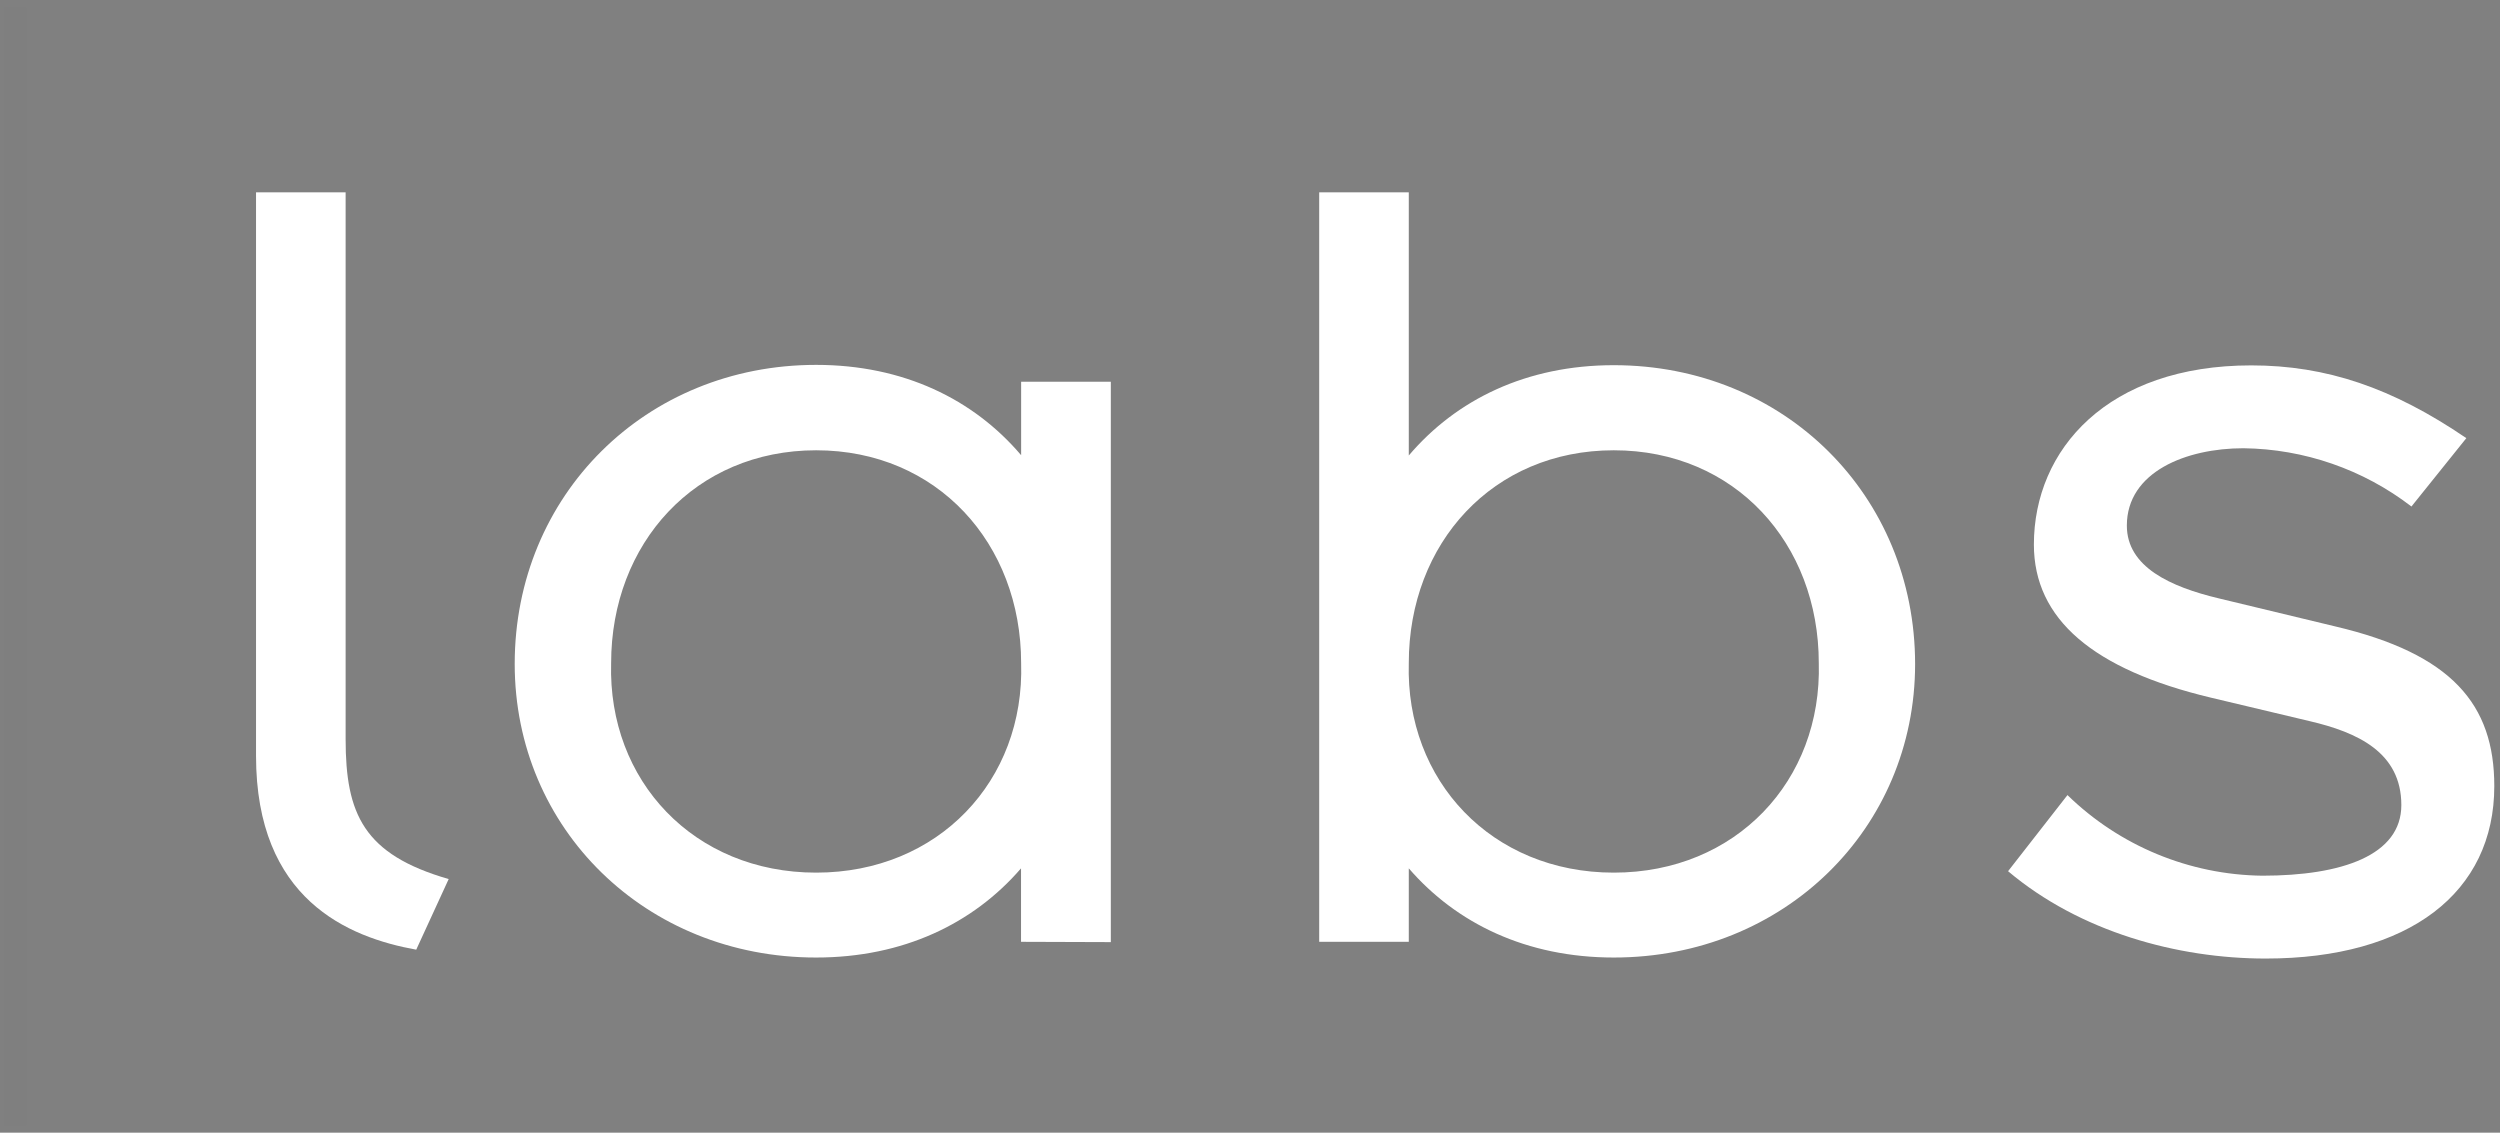
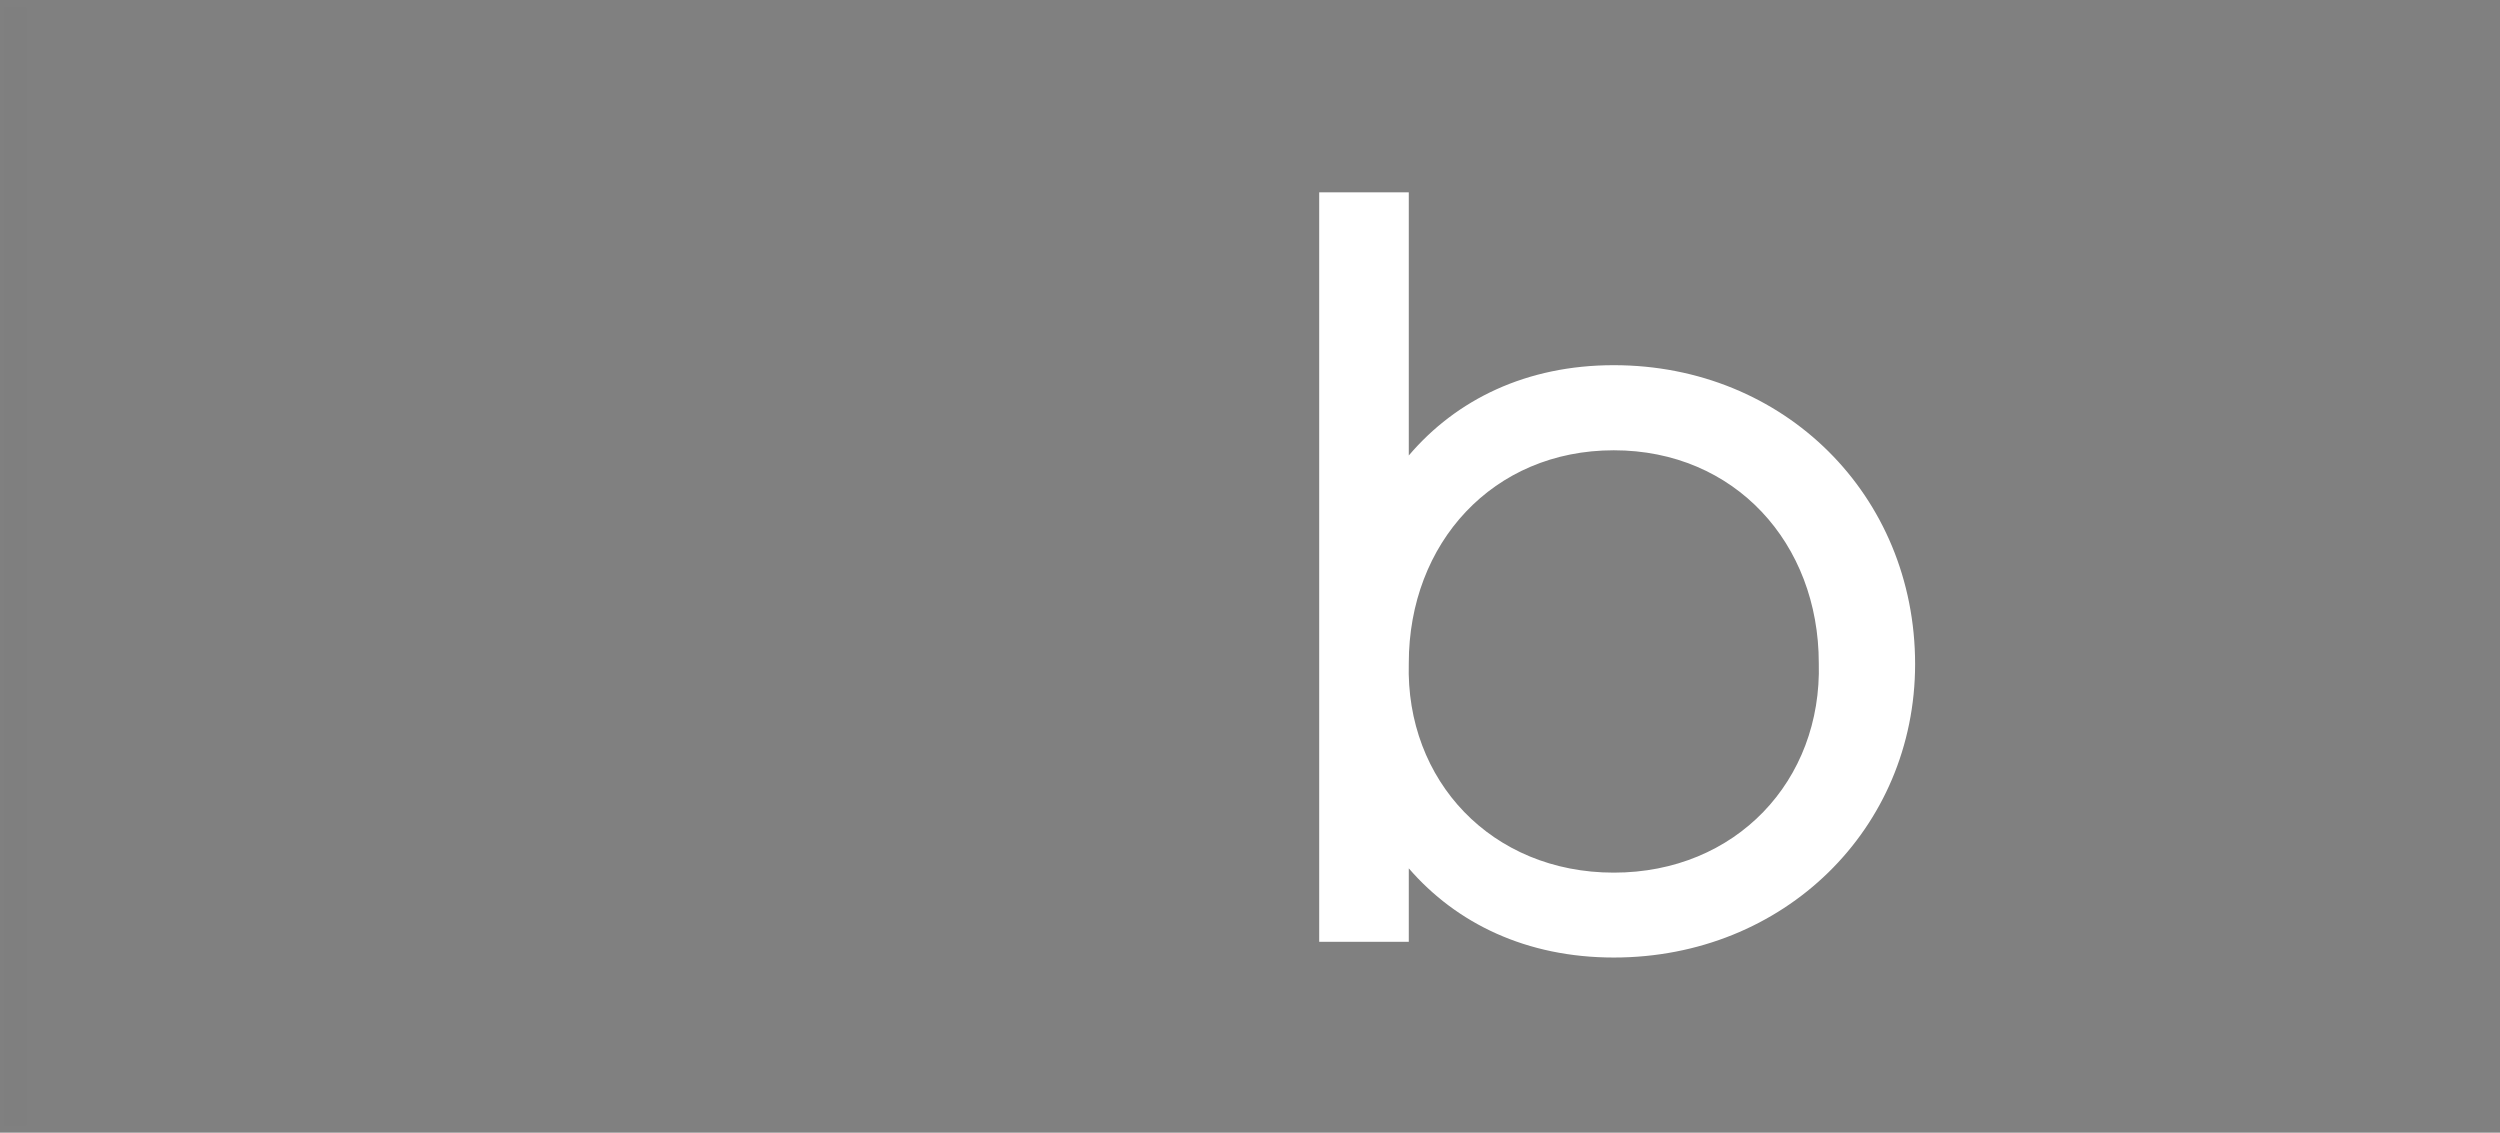
<svg xmlns="http://www.w3.org/2000/svg" width="245px" height="111px" viewBox="0 0 245 111" version="1.1">
  <rect x="0" y="0" width="245" height="111" fill="#808080" stroke="none" />
  <title>brand__white--right</title>
  <desc>Created with Sketch.</desc>
  <g id="Page-1" stroke="none" stroke-width="1" fill="none" fill-rule="evenodd">
    <g id="Artboard" transform="translate(-21, -6)">
      <g id="brand__white--right" transform="translate(20, 6)">
        <g id="brand__white--left" transform="translate(0.398, 0)" fill="#000000" opacity="0.01">
          <rect id="Rectangle-Copy" x="0.991" y="0.738" width="2.2" height="109.57" />
        </g>
        <g transform="translate(26, 18)" fill="#FFFFFF">
-           <path d="M8.871,54.428 L8.871,0.848 L0.091,0.848 L0.091,56.068 C0.091,70.128 9.091,73.858 15.791,75.068 L18.971,68.148 C10.631,65.738 8.871,61.778 8.871,54.428" id="Path" />
-           <path d="M75.071,46.958 C75.441,58.518 66.951,67.518 54.981,67.518 C43.011,67.518 34.561,58.518 34.891,46.988 C34.891,35.248 43.131,26.128 54.981,26.128 C66.831,26.128 75.071,35.248 75.071,46.988 L75.071,46.958 Z M83.861,74.328 L83.861,19.408 L75.071,19.408 L75.071,26.608 C70.401,21.118 63.531,17.758 54.981,17.758 C38.291,17.758 25.441,30.518 25.441,47.068 C25.441,63.208 38.281,75.838 54.971,75.838 C63.521,75.838 70.391,72.508 75.061,67.098 L75.061,74.298 L83.861,74.328 Z" id="Shape" fill-rule="nonzero" />
          <path d="M153.241,46.958 C153.571,58.518 145.111,67.518 133.151,67.518 C121.191,67.518 112.731,58.518 113.061,46.988 C113.061,35.238 121.291,26.128 133.151,26.128 C145.011,26.128 153.241,35.238 153.241,46.988 M162.681,47.098 C162.681,30.518 149.841,17.788 133.151,17.788 C124.601,17.788 117.731,21.148 113.061,26.638 L113.061,0.848 L104.281,0.848 L104.281,74.298 L113.061,74.298 L113.061,67.098 C117.731,72.498 124.601,75.838 133.151,75.838 C149.841,75.838 162.681,63.208 162.681,47.068" id="Shape" fill-rule="nonzero" />
-           <path d="M201.331,52.668 L191.661,50.368 C180.141,47.618 174.321,42.678 174.321,35.368 C174.321,26.038 181.561,17.808 195.621,17.808 C202.971,17.808 209.451,19.998 216.701,24.938 L211.321,31.638 C206.594,28.002 200.814,25.998 194.851,25.928 C189.251,25.928 183.431,28.238 183.431,33.508 C183.431,37.568 187.711,39.508 192.431,40.638 L203.851,43.388 C215.271,46.078 219.441,51.018 219.441,59.038 C219.441,69.468 211.101,75.938 197.041,75.938 C188.371,75.938 178.821,73.308 171.791,67.378 L177.611,59.918 C182.728,64.905 189.566,67.734 196.711,67.818 C204.511,67.818 210.331,65.818 210.331,60.898 C210.331,55.738 206.051,53.768 201.331,52.668" id="Path" />
        </g>
      </g>
    </g>
  </g>
</svg>